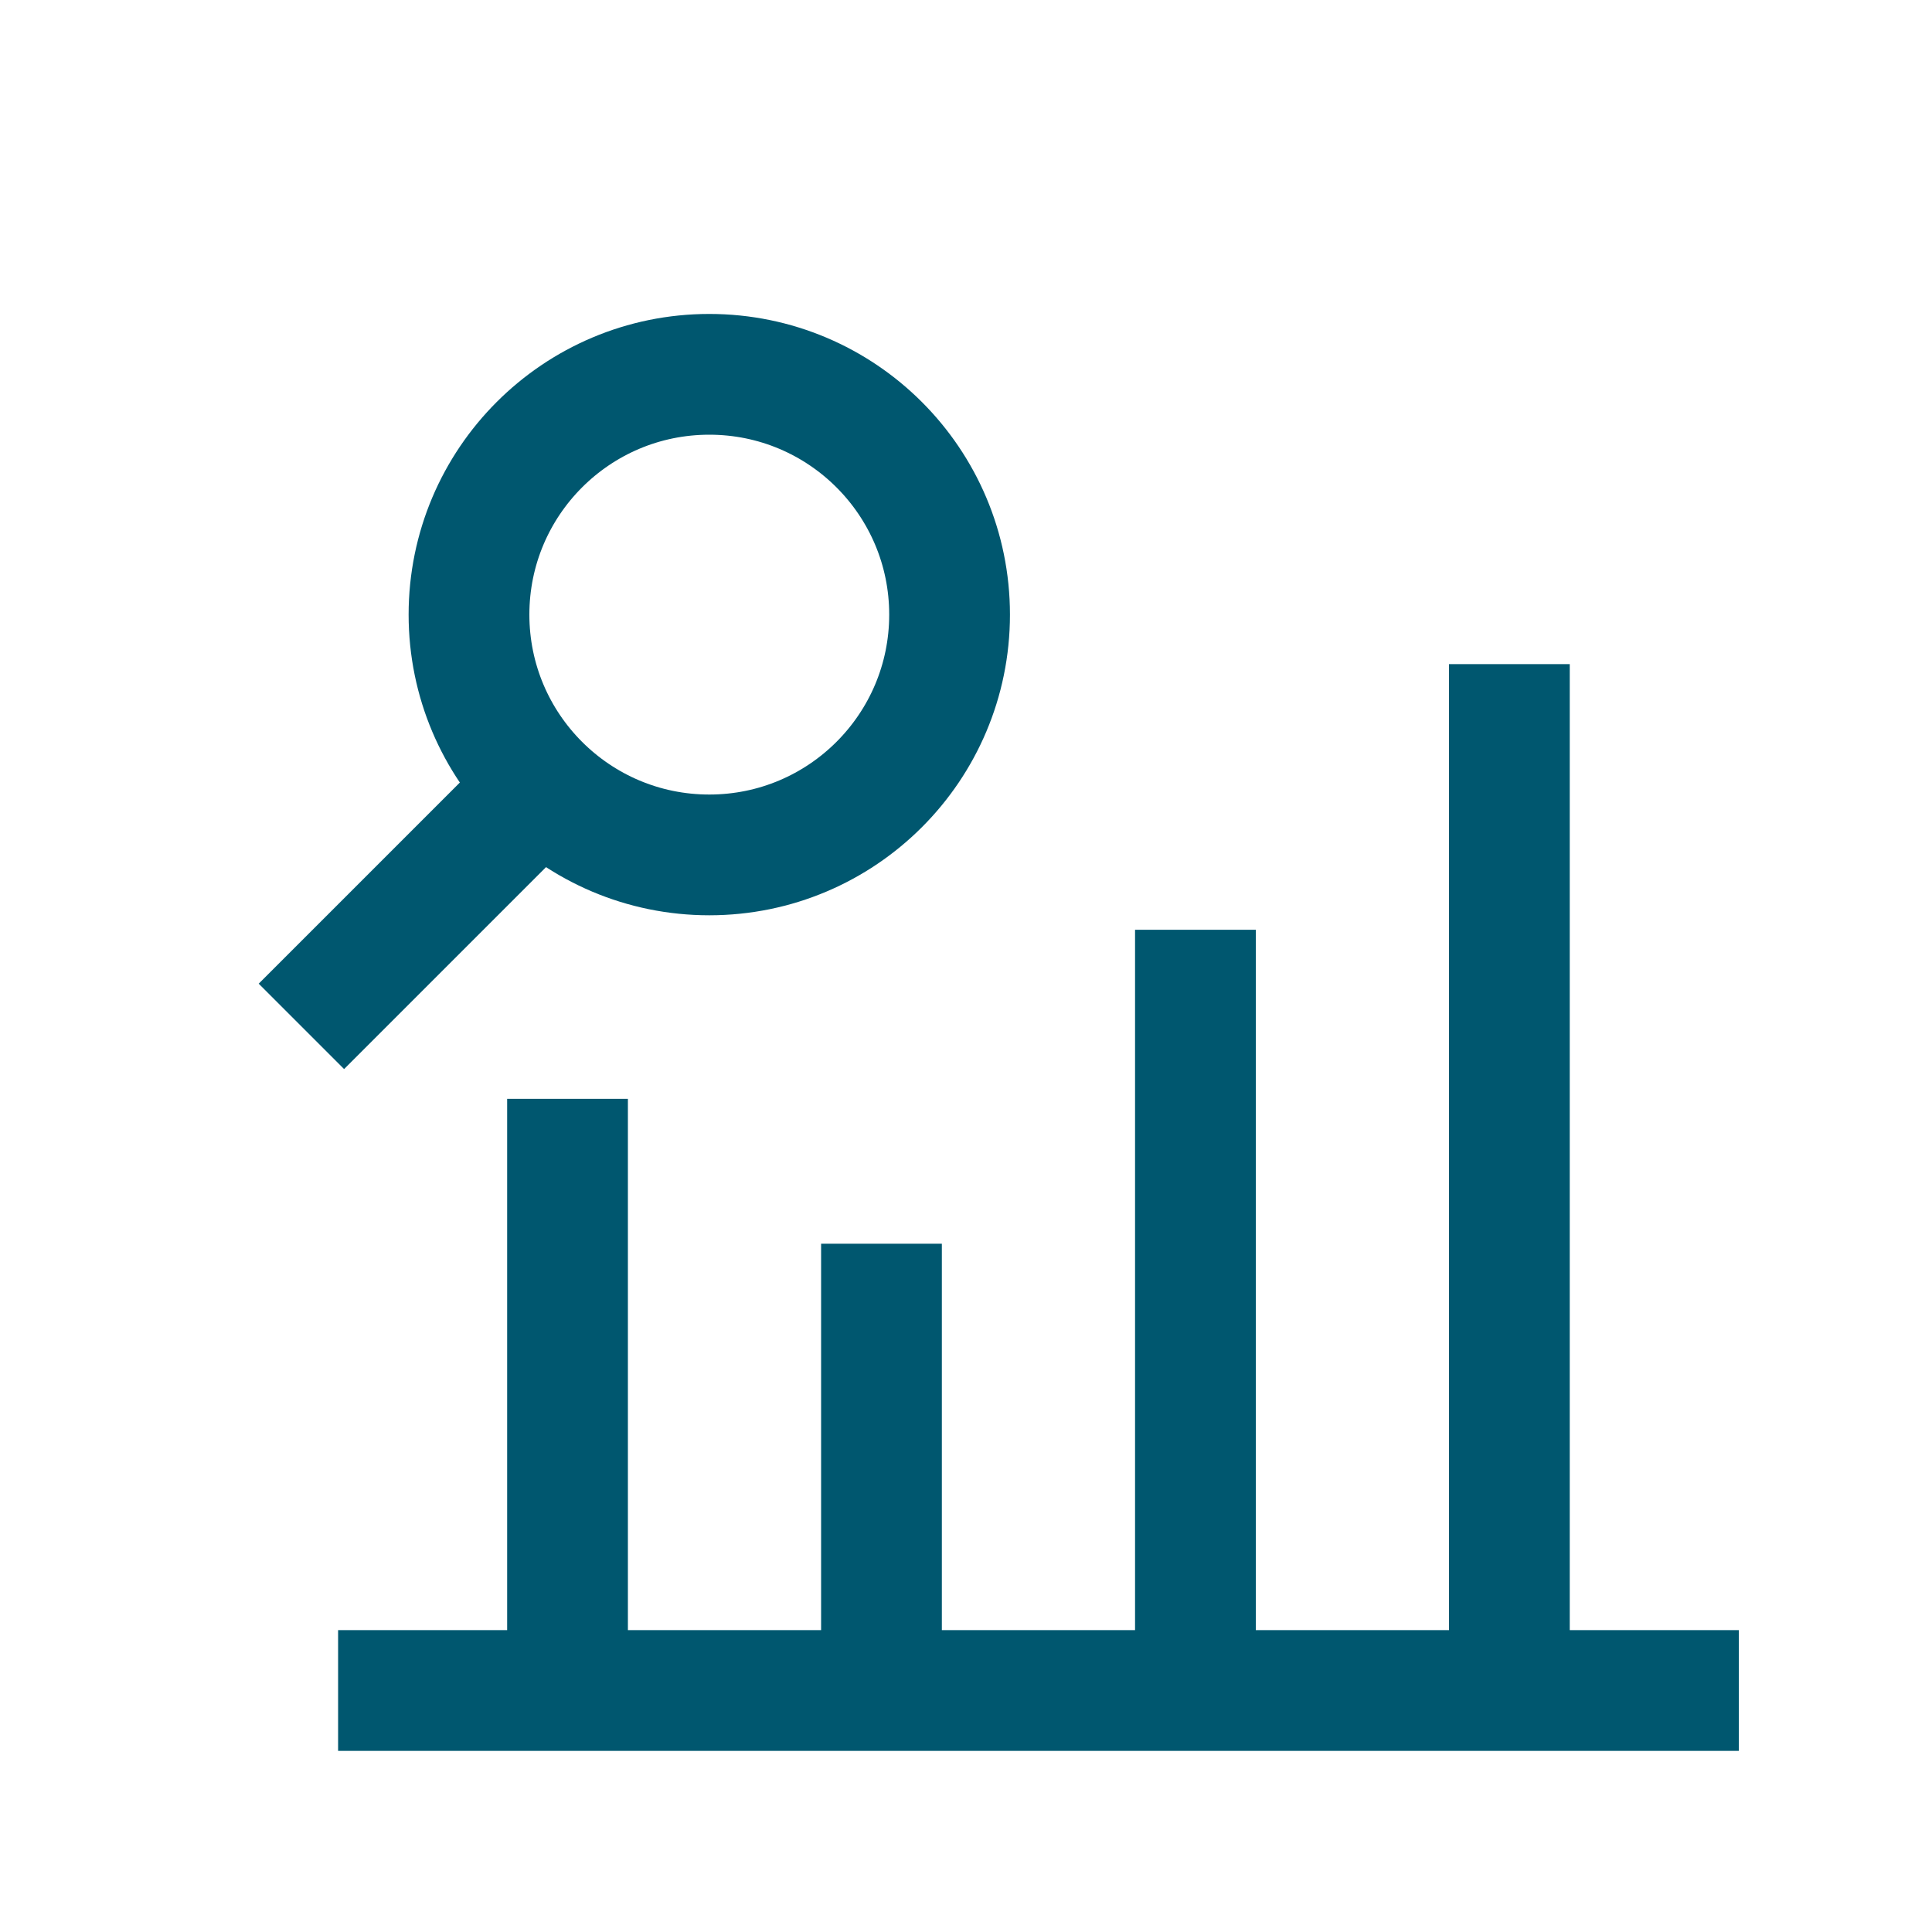
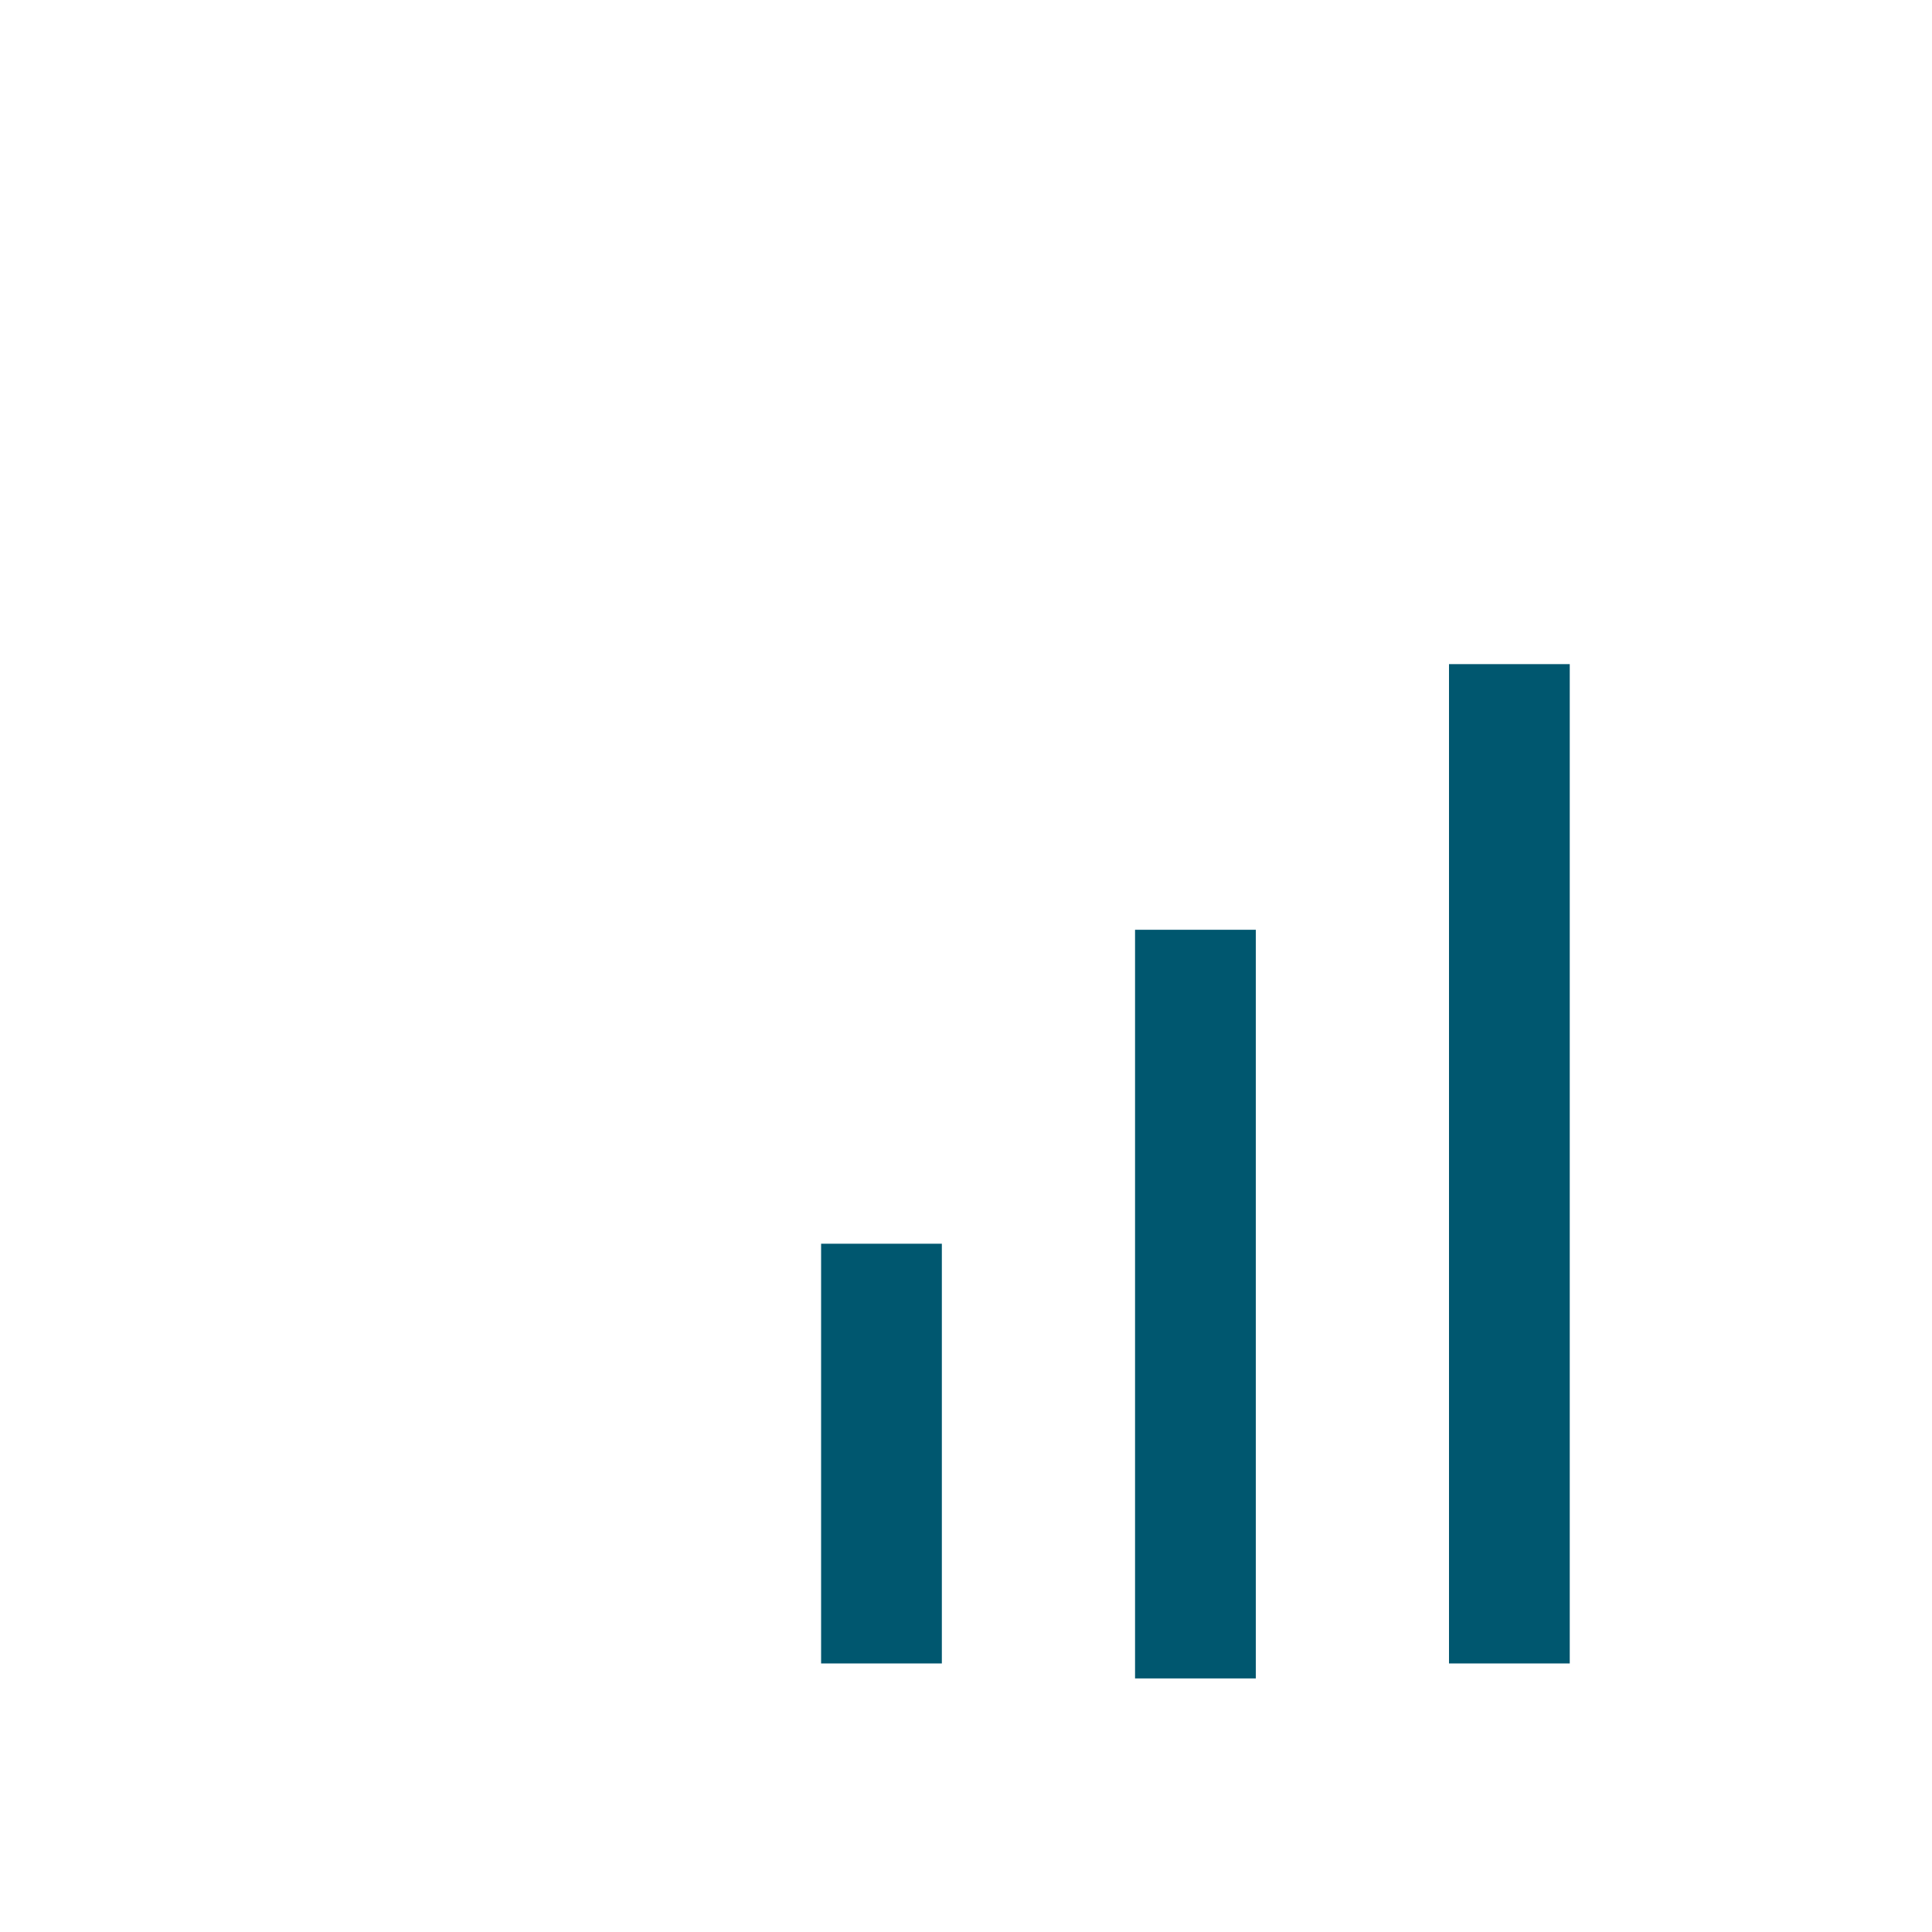
<svg xmlns="http://www.w3.org/2000/svg" id="Layer_1" data-name="Layer 1" width="80" height="80" viewBox="0 0 80 80">
  <defs>
    <style>.cls-1,.cls-2{fill:none;}.cls-1{stroke:#00576f;stroke-miterlimit:10;stroke-width:5px;}</style>
  </defs>
-   <line class="cls-1" x1="14" y1="70" x2="72" y2="70" />
  <line class="cls-1" x1="36.5" y1="68.88" x2="36.5" y2="51.5" />
-   <line class="cls-1" x1="23.5" y1="68.88" x2="23.5" y2="45.5" />
  <line class="cls-1" x1="49.5" y1="69.5" x2="49.5" y2="38.5" />
  <line class="cls-1" x1="62.5" y1="68.88" x2="62.5" y2="27.5" />
-   <circle class="cls-1" cx="29.37" cy="25.45" r="9.95" />
-   <line class="cls-1" x1="12.48" y1="42.5" x2="22.42" y2="32.56" />
-   <rect class="cls-2" x="0.5" y="0.26" width="80" height="80" />
</svg>